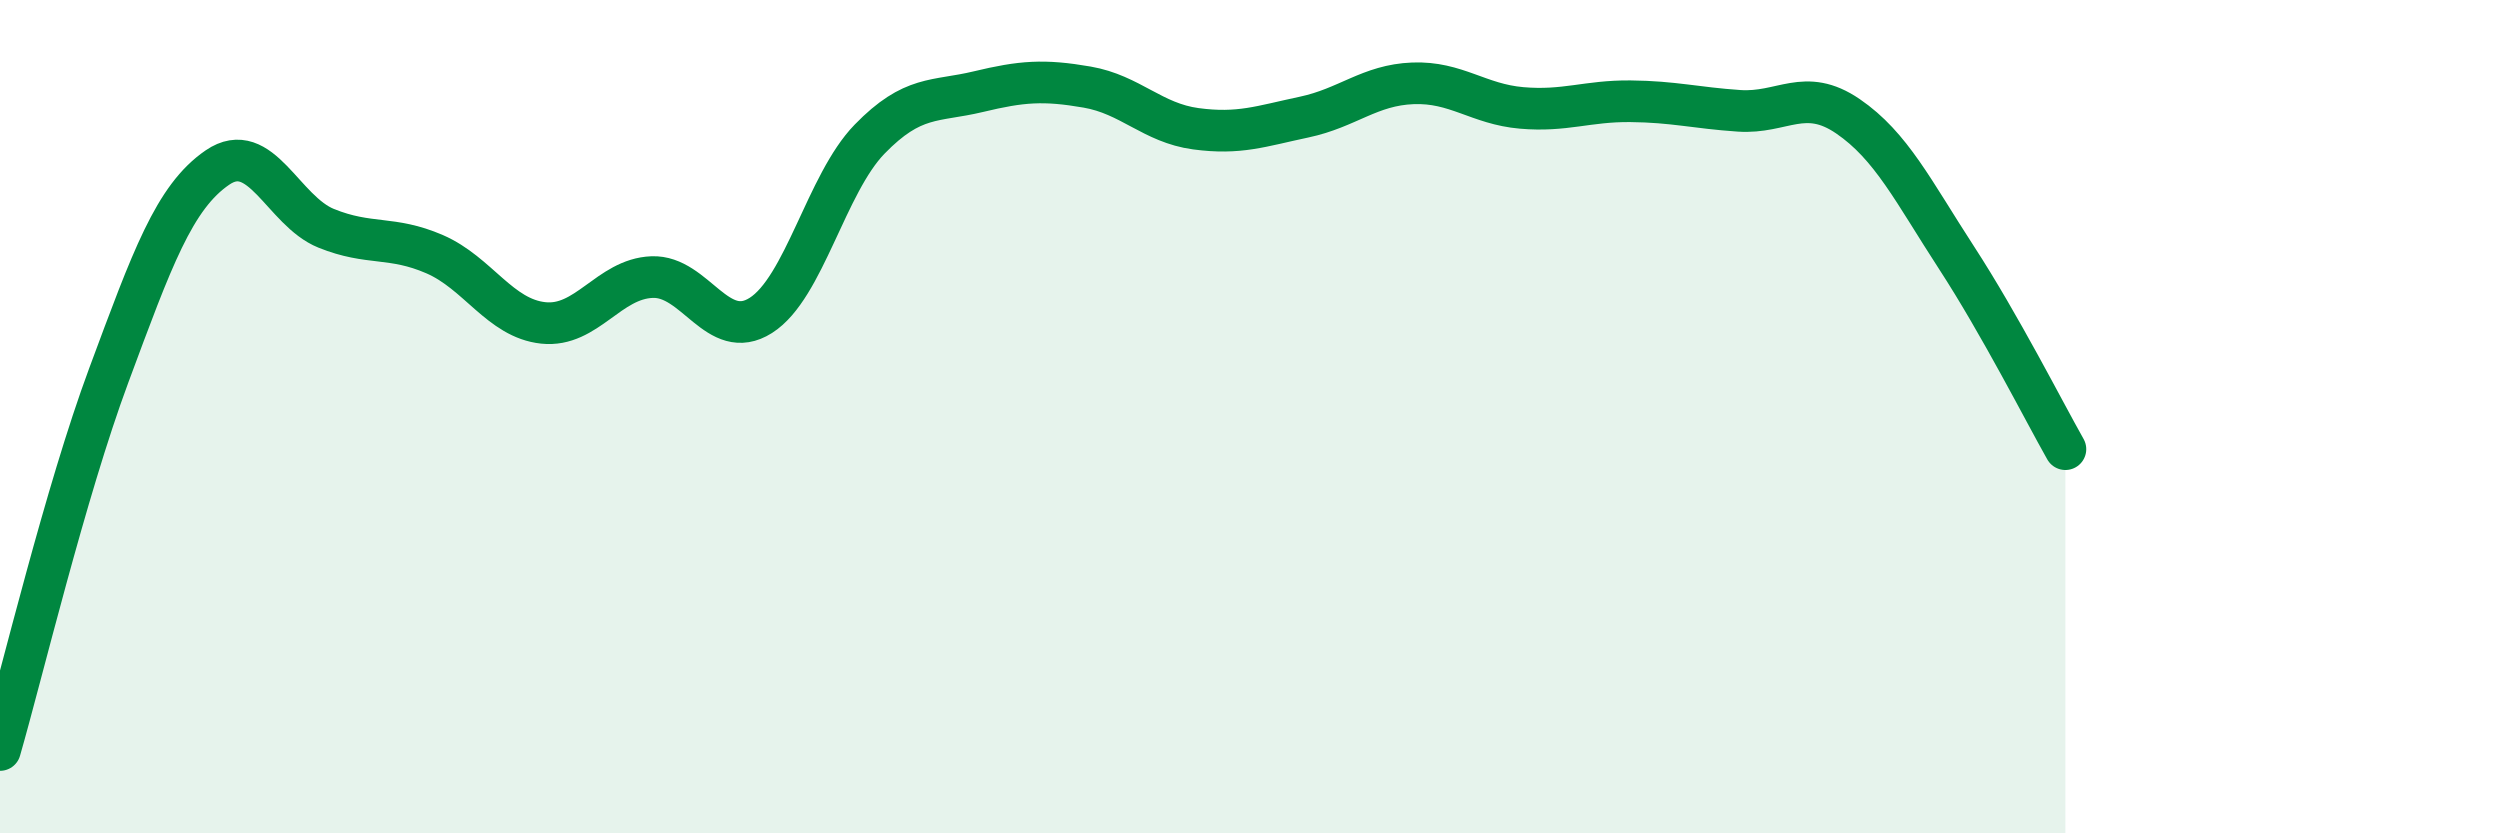
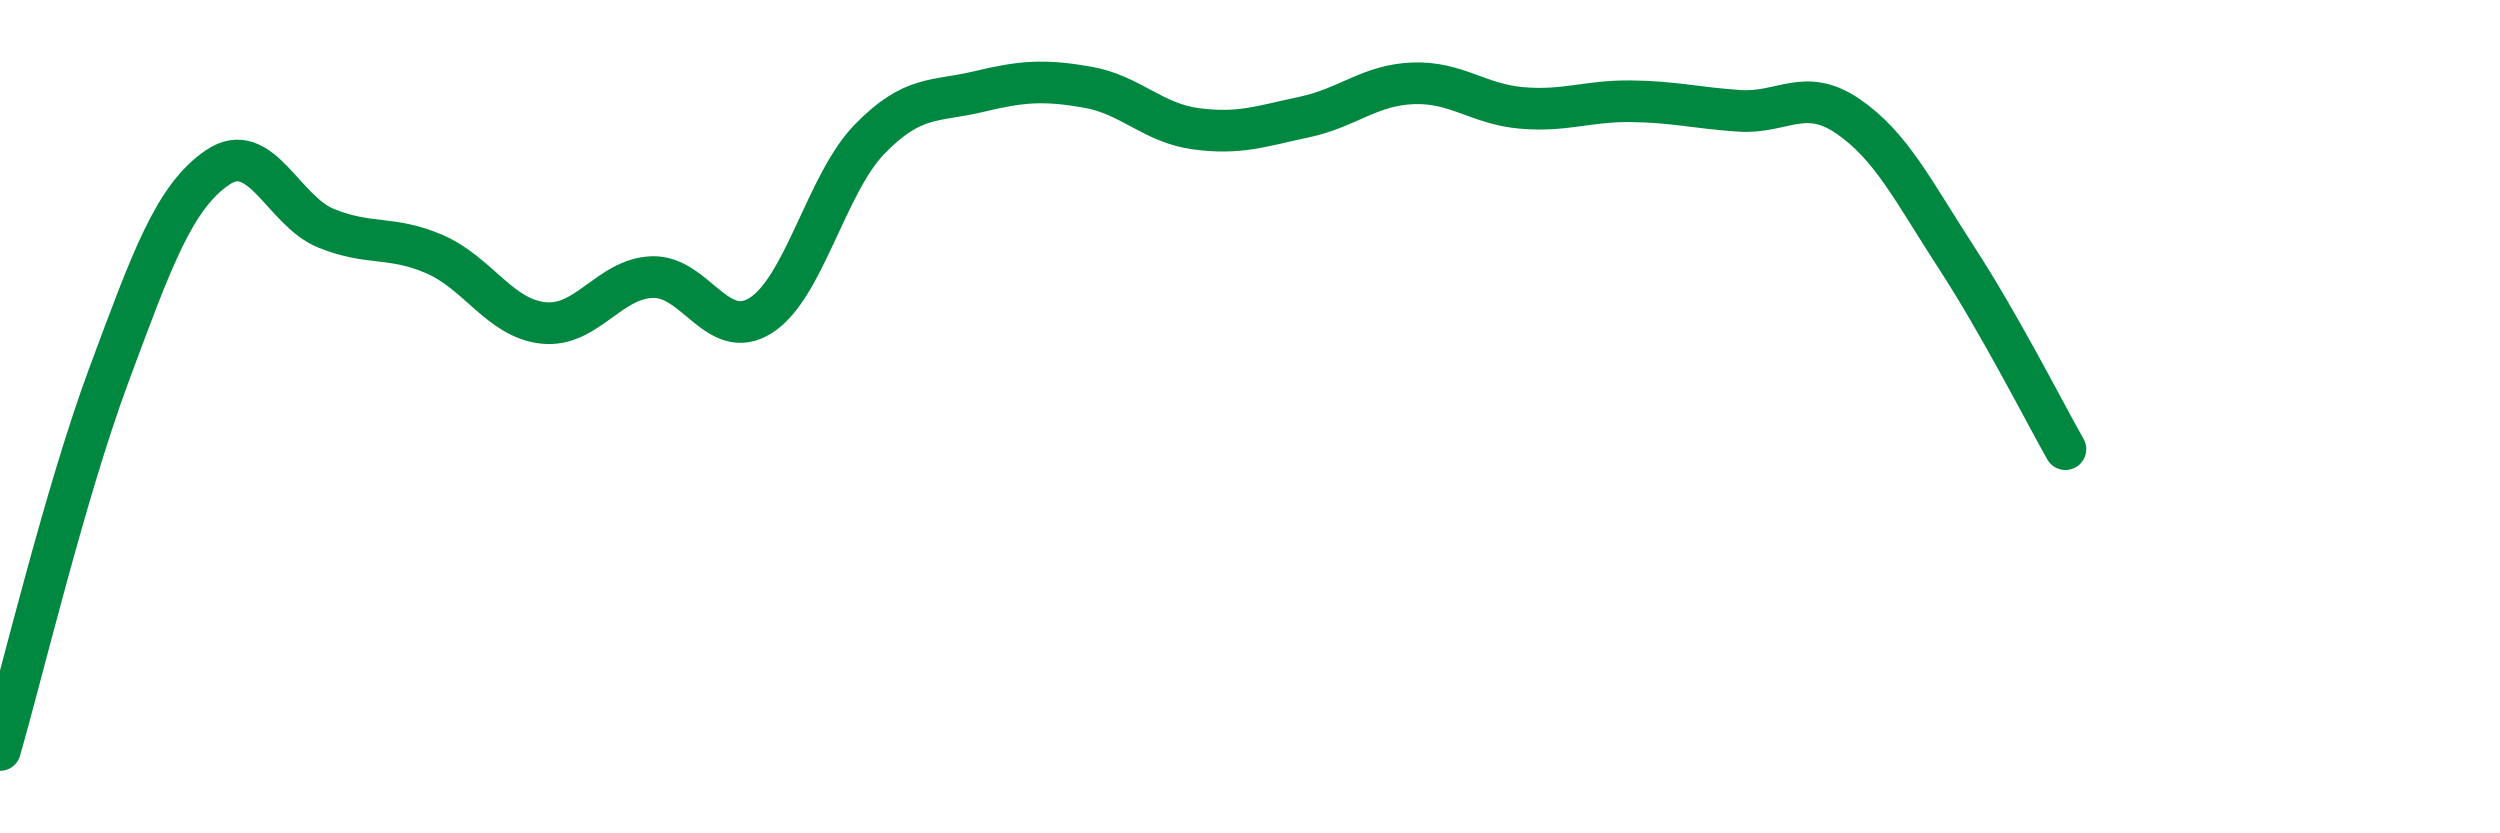
<svg xmlns="http://www.w3.org/2000/svg" width="60" height="20" viewBox="0 0 60 20">
-   <path d="M 0,18 C 0.52,16.2 1.57,11.81 2.61,9.01 C 3.65,6.21 4.18,4.73 5.22,4.02 C 6.26,3.31 6.79,5.06 7.83,5.48 C 8.87,5.9 9.39,5.65 10.43,6.1 C 11.47,6.55 12,7.64 13.04,7.75 C 14.08,7.86 14.61,6.69 15.65,6.65 C 16.69,6.61 17.22,8.23 18.26,7.57 C 19.3,6.91 19.83,4.41 20.87,3.34 C 21.91,2.27 22.44,2.45 23.48,2.2 C 24.52,1.95 25.05,1.91 26.09,2.09 C 27.13,2.27 27.66,2.95 28.7,3.09 C 29.74,3.23 30.26,3.03 31.3,2.81 C 32.34,2.59 32.87,2.04 33.91,2 C 34.95,1.96 35.48,2.5 36.52,2.59 C 37.56,2.68 38.09,2.42 39.13,2.43 C 40.17,2.44 40.7,2.59 41.74,2.66 C 42.78,2.73 43.31,2.08 44.35,2.79 C 45.39,3.5 45.92,4.59 46.96,6.19 C 48,7.79 49.05,9.86 49.57,10.78L49.57 20L0 20Z" fill="#008740" opacity="0.1" stroke-linecap="round" stroke-linejoin="round" />
  <path d="M 0,18 C 0.52,16.2 1.57,11.81 2.61,9.01 C 3.65,6.21 4.18,4.73 5.22,4.02 C 6.26,3.31 6.79,5.06 7.83,5.48 C 8.87,5.9 9.39,5.65 10.43,6.1 C 11.47,6.55 12,7.64 13.04,7.75 C 14.08,7.86 14.61,6.69 15.65,6.65 C 16.69,6.61 17.22,8.23 18.26,7.57 C 19.3,6.91 19.83,4.41 20.87,3.34 C 21.91,2.27 22.44,2.45 23.48,2.2 C 24.52,1.95 25.05,1.91 26.09,2.09 C 27.13,2.27 27.66,2.95 28.7,3.09 C 29.74,3.23 30.26,3.03 31.3,2.81 C 32.34,2.59 32.87,2.04 33.91,2 C 34.95,1.96 35.48,2.5 36.52,2.59 C 37.56,2.68 38.09,2.42 39.13,2.43 C 40.17,2.44 40.7,2.59 41.74,2.66 C 42.78,2.73 43.31,2.08 44.35,2.79 C 45.39,3.5 45.92,4.59 46.96,6.19 C 48,7.79 49.05,9.86 49.57,10.78" stroke="#008740" stroke-width="1" fill="none" stroke-linecap="round" stroke-linejoin="round" />
</svg>